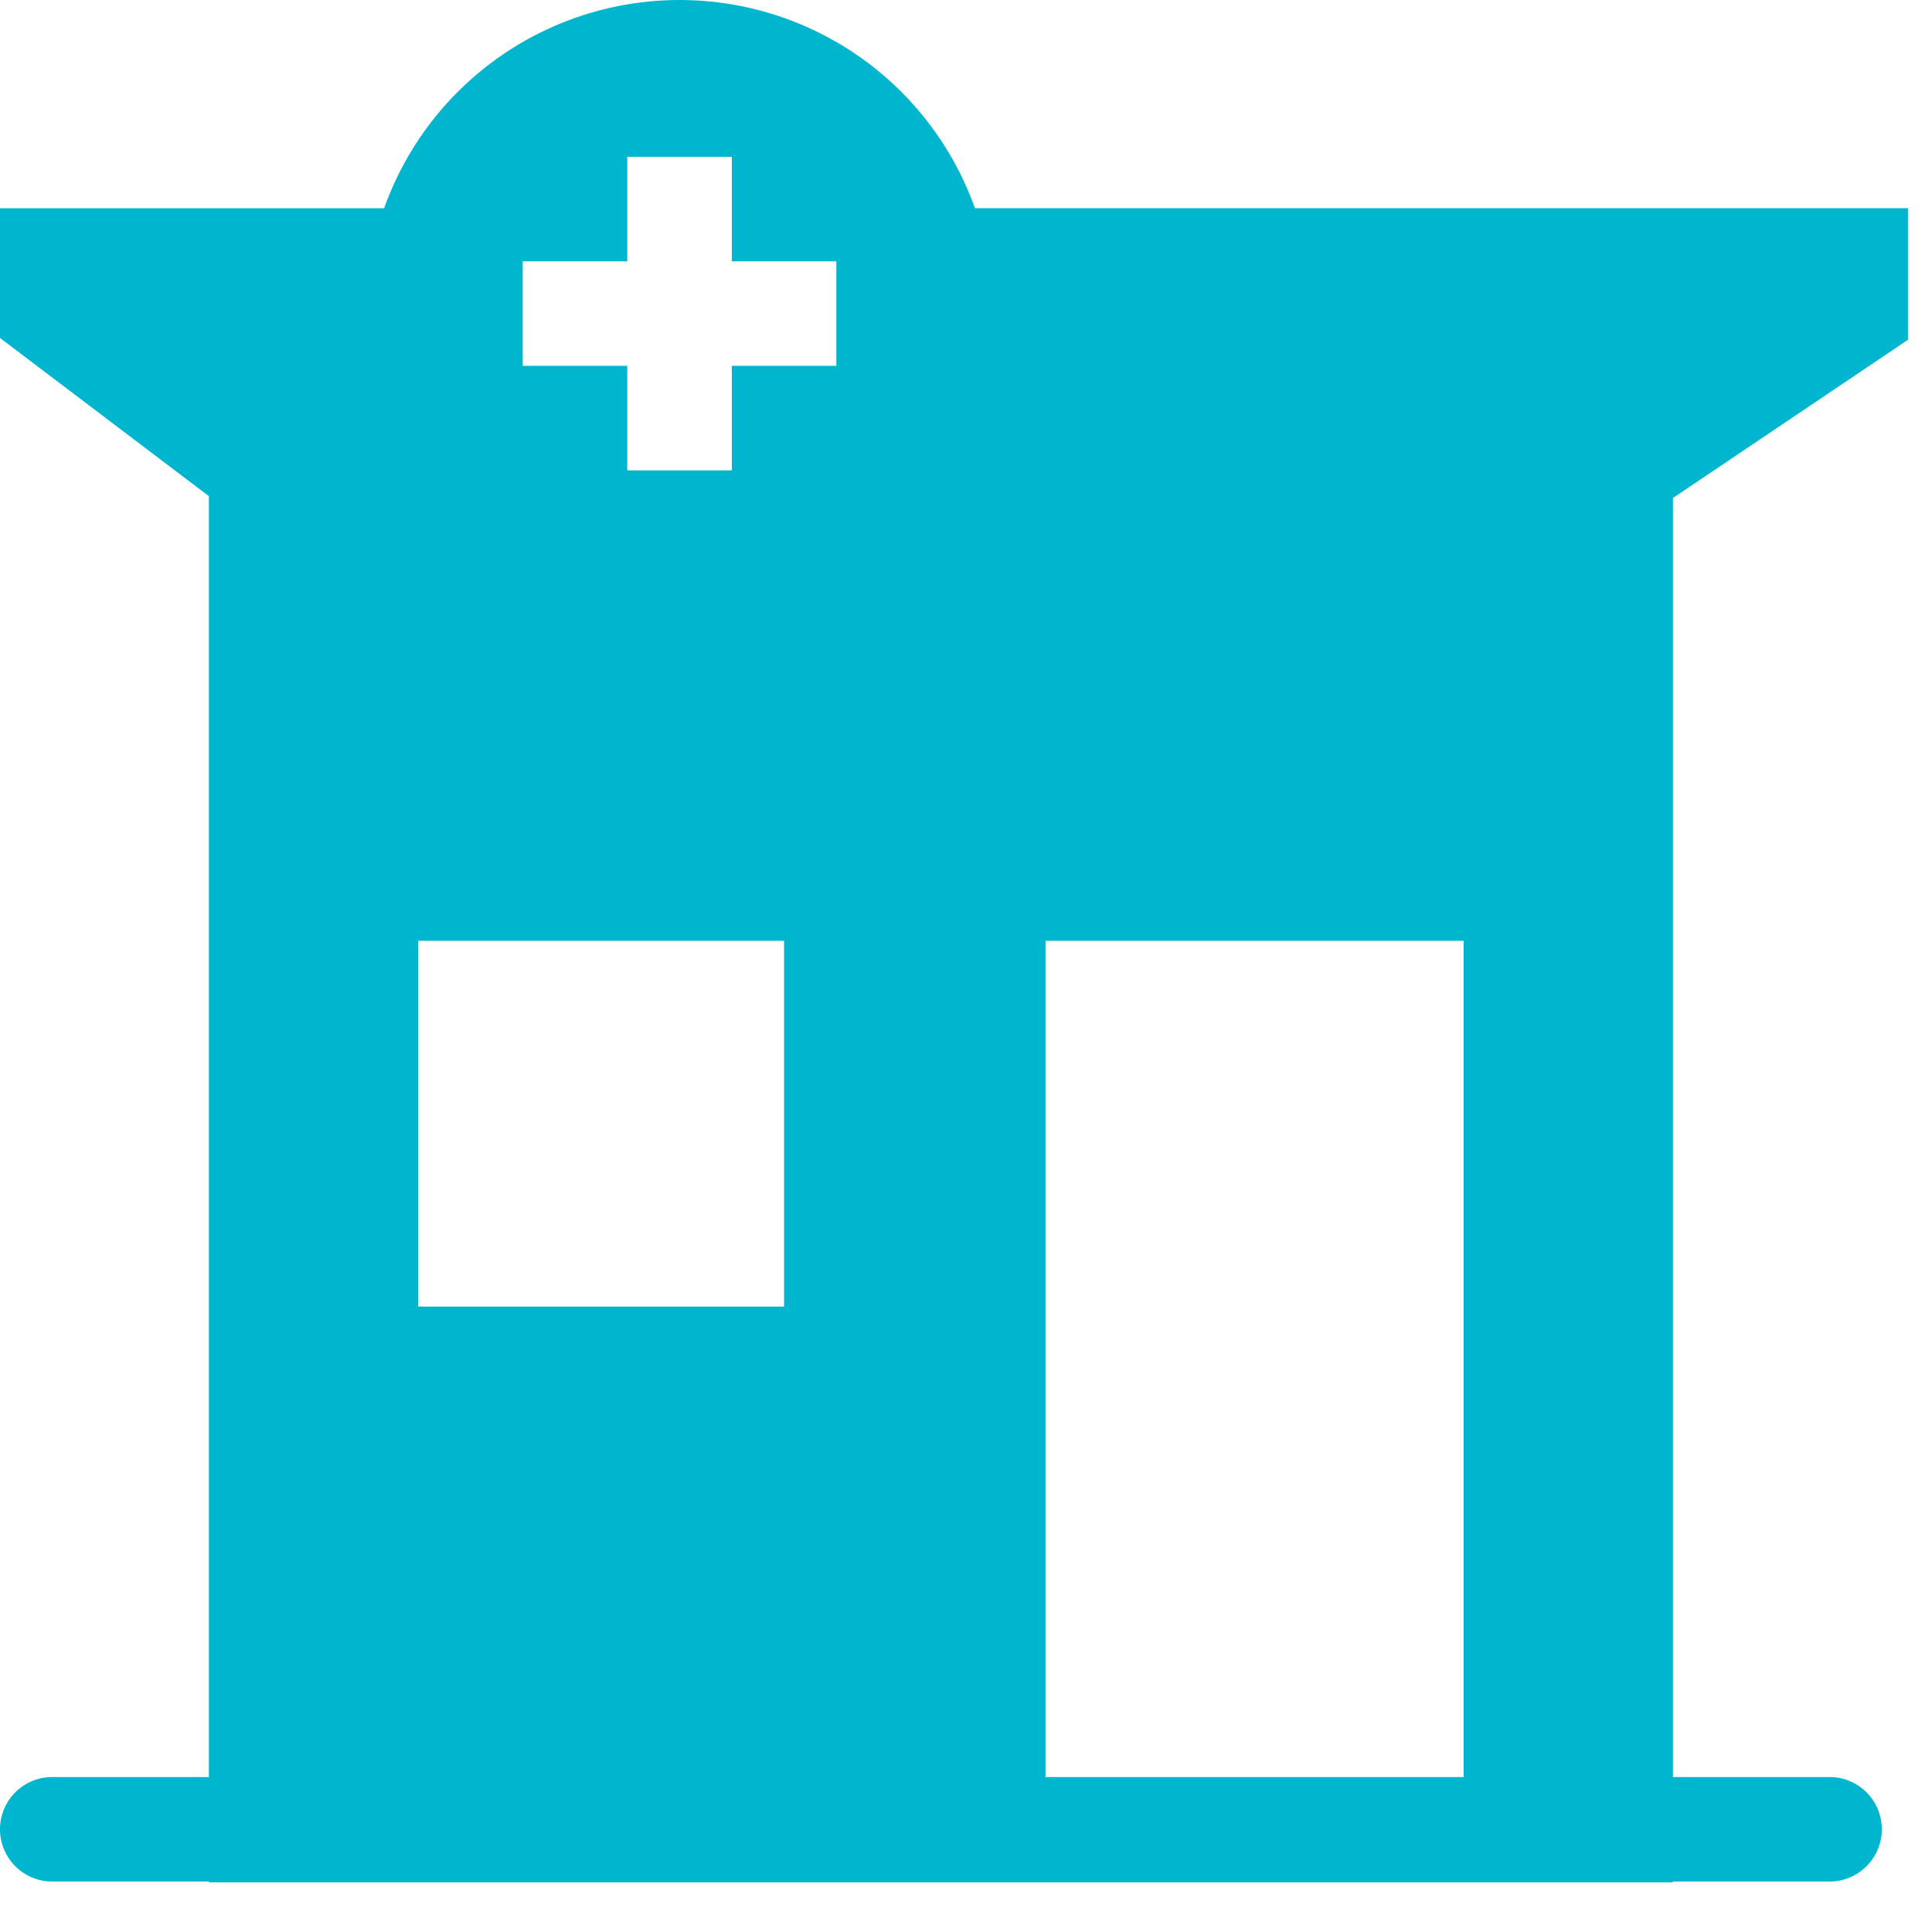
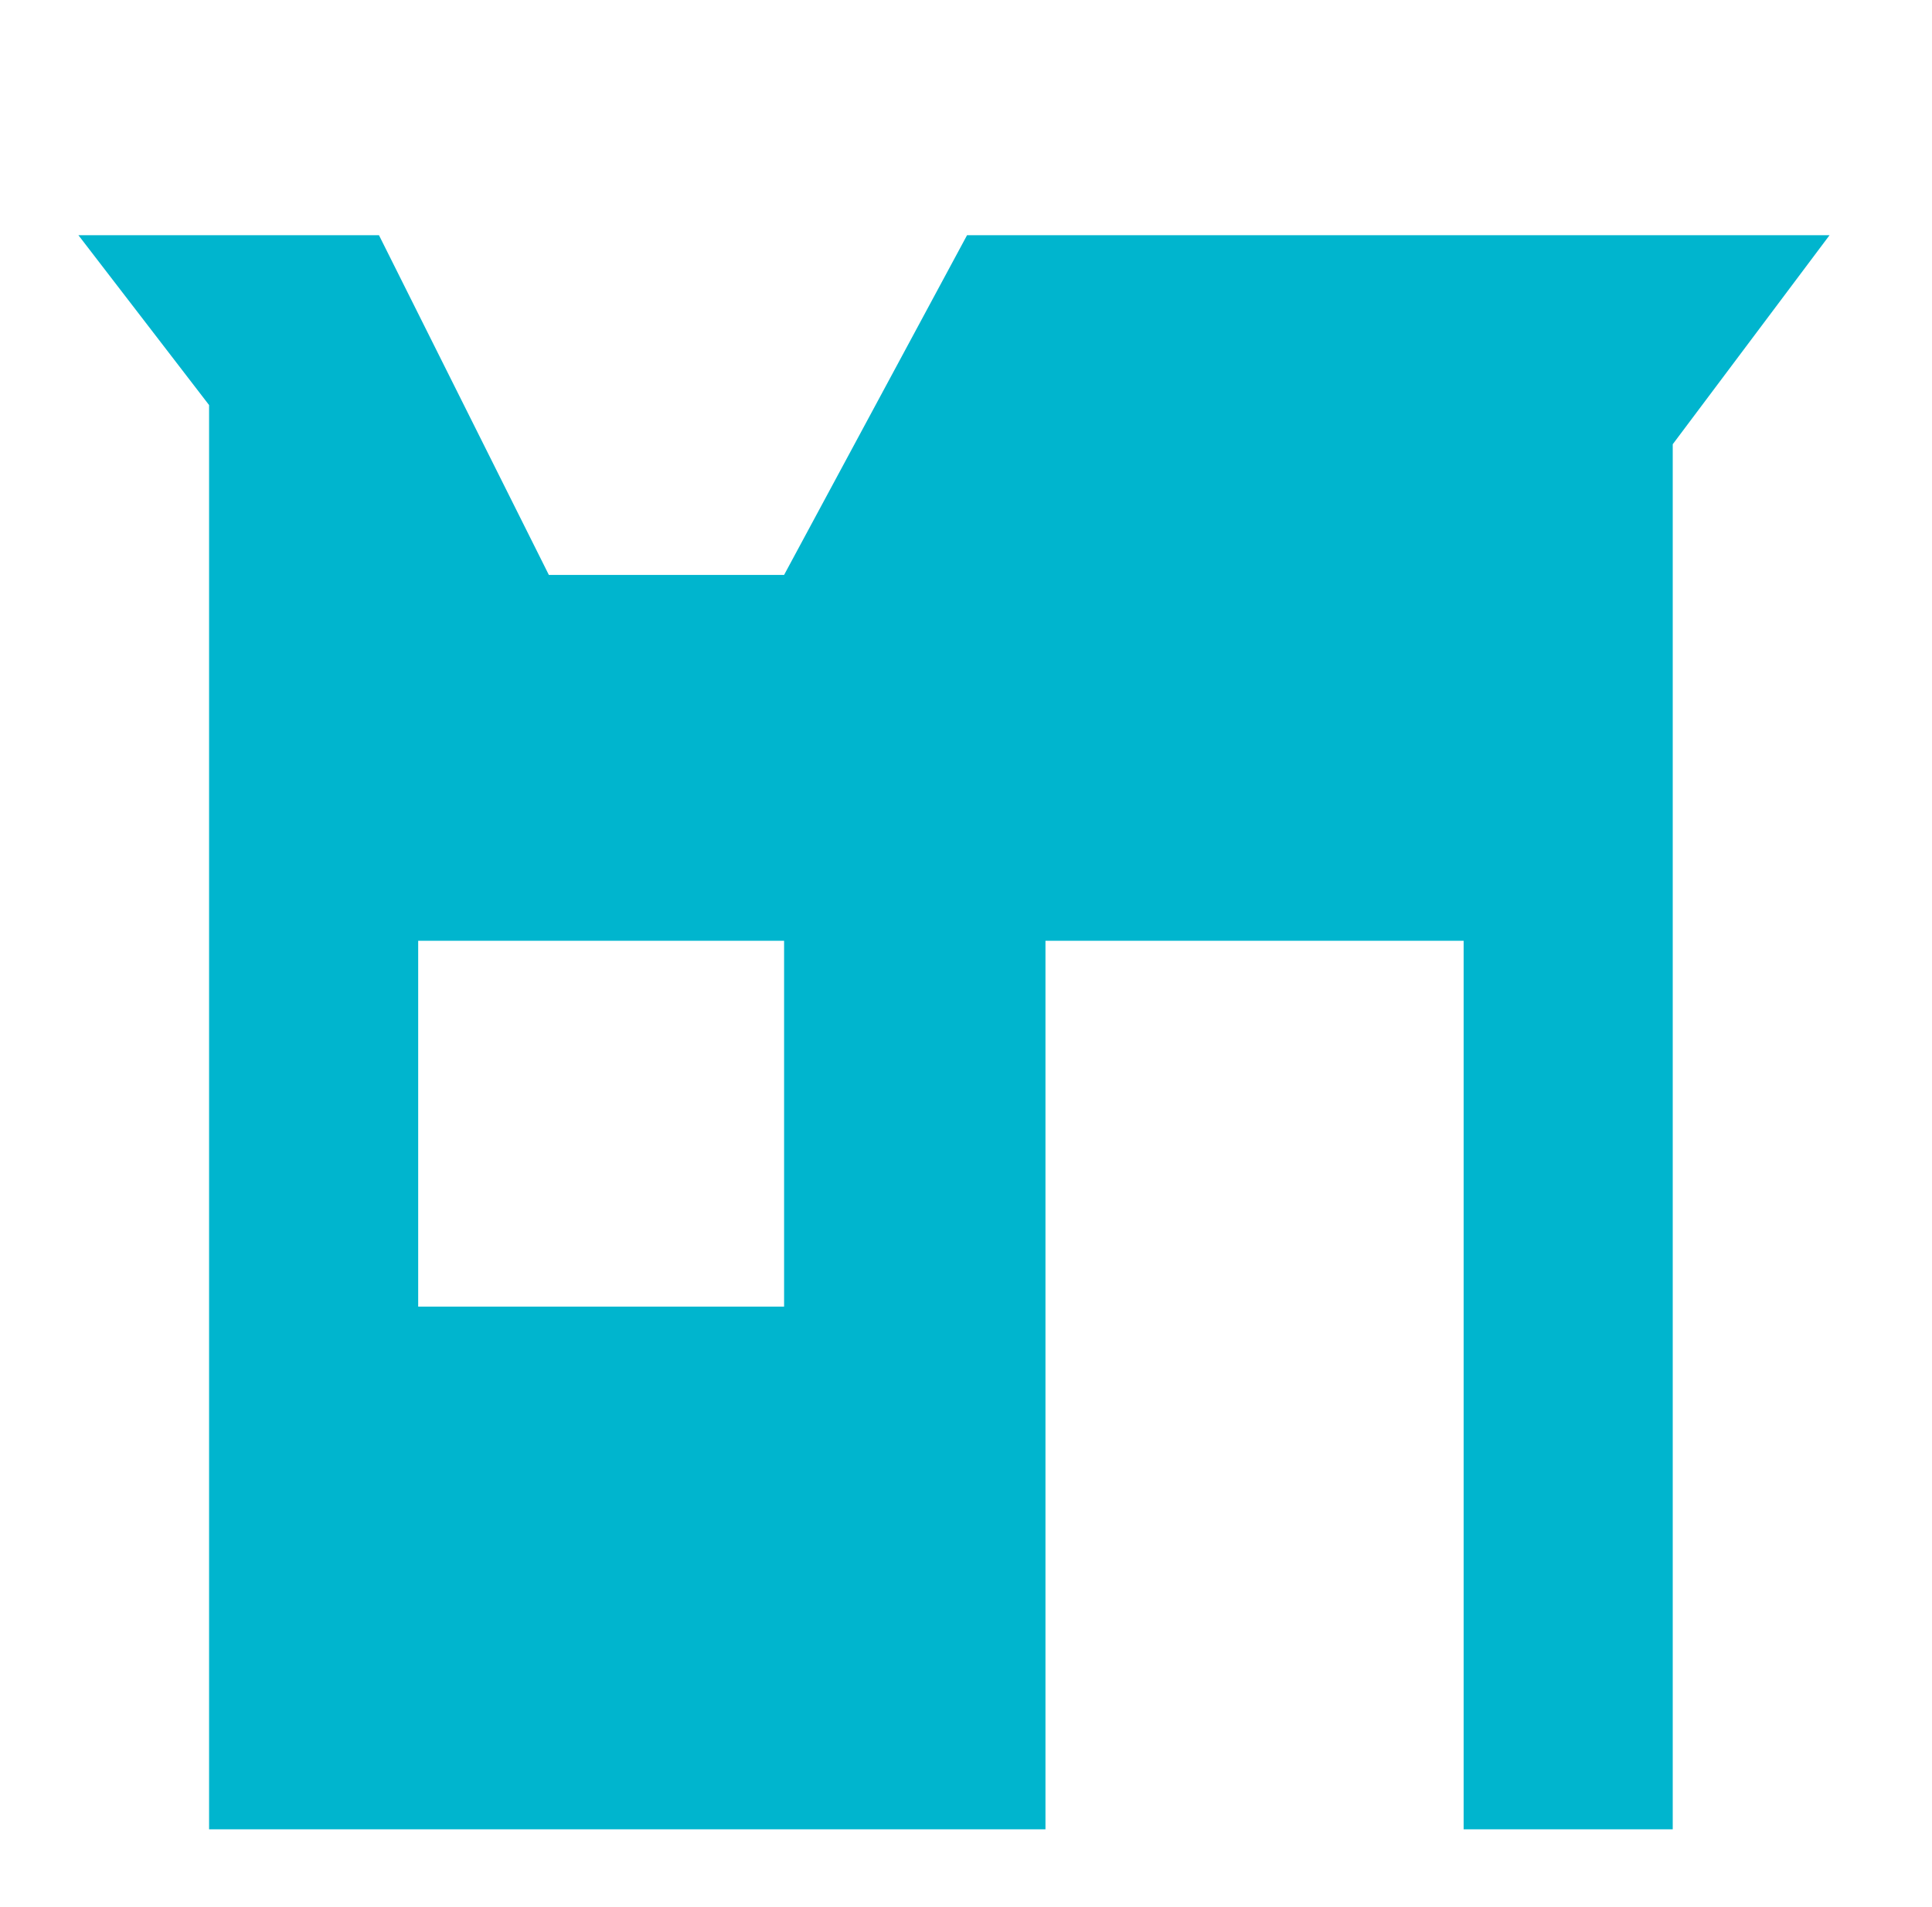
<svg xmlns="http://www.w3.org/2000/svg" width="77" height="76" viewBox="0 0 77 76" fill="none">
-   <path fill-rule="evenodd" clip-rule="evenodd" d="M14.625 12.469C14.744 10.99 15.129 9.585 15.731 8.302H0V13.471L8.333 19.783V75.033H66.667V19.856L76.042 13.544V8.3H38.435C39.04 9.583 39.423 10.988 39.544 12.467H70.181L62.5 17.642V70.865H12.5V17.715L5.575 12.469H14.623H14.625Z" fill="#00B5CE" />
  <path fill-rule="evenodd" clip-rule="evenodd" d="M8.333 16.146L3.125 9.375H15.104L21.875 22.917H31.25L38.542 9.375H72.917L66.667 17.708V72.917H58.333V37.5H41.667V72.917H8.333V16.146ZM16.667 37.5H31.25V52.083H16.667V37.5Z" fill="#00B5CE" />
-   <path d="M0 72.917C0 73.469 0.219 73.999 0.61 74.39C1.001 74.78 1.531 75 2.083 75H72.917C73.469 75 73.999 74.78 74.39 74.39C74.781 73.999 75 73.469 75 72.917C75 72.364 74.781 71.834 74.39 71.443C73.999 71.053 73.469 70.833 72.917 70.833H2.083C1.531 70.833 1.001 71.053 0.61 71.443C0.219 71.834 0 72.364 0 72.917Z" fill="#00B5CE" />
-   <path fill-rule="evenodd" clip-rule="evenodd" d="M39.583 12.5C39.583 14.142 39.26 15.767 38.632 17.284C38.004 18.8 37.083 20.178 35.922 21.339C34.761 22.5 33.383 23.42 31.867 24.049C30.35 24.677 28.725 25 27.083 25C25.442 25 23.816 24.677 22.3 24.049C20.783 23.42 19.405 22.5 18.244 21.339C17.084 20.178 16.163 18.8 15.535 17.284C14.907 15.767 14.583 14.142 14.583 12.5C14.583 9.185 15.9 6.005 18.244 3.661C20.589 1.317 23.768 0 27.083 0C30.399 0 33.578 1.317 35.922 3.661C38.266 6.005 39.583 9.185 39.583 12.5V12.5ZM29.167 6.25V10.417H33.333V14.583H29.167V18.75H25V14.583H20.833V10.417H25V6.25H29.167Z" fill="#00B5CE" />
</svg>